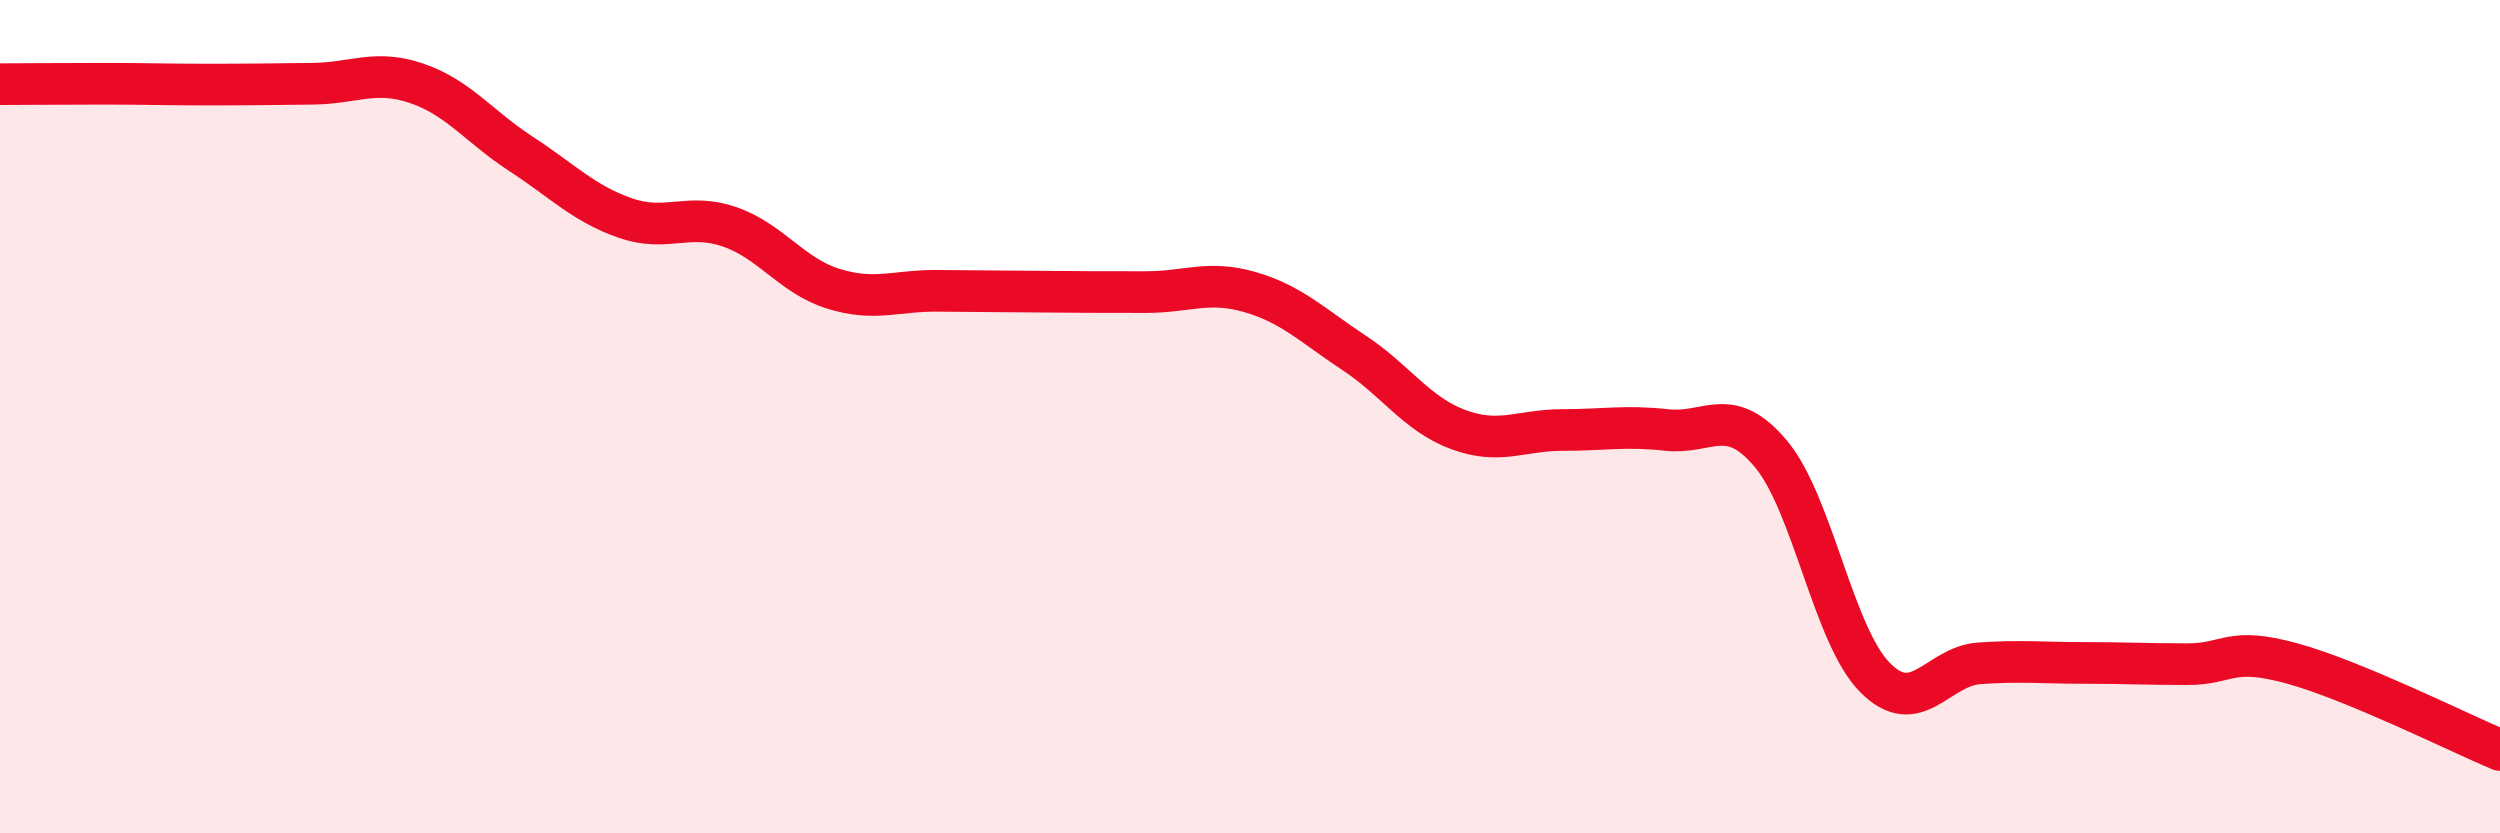
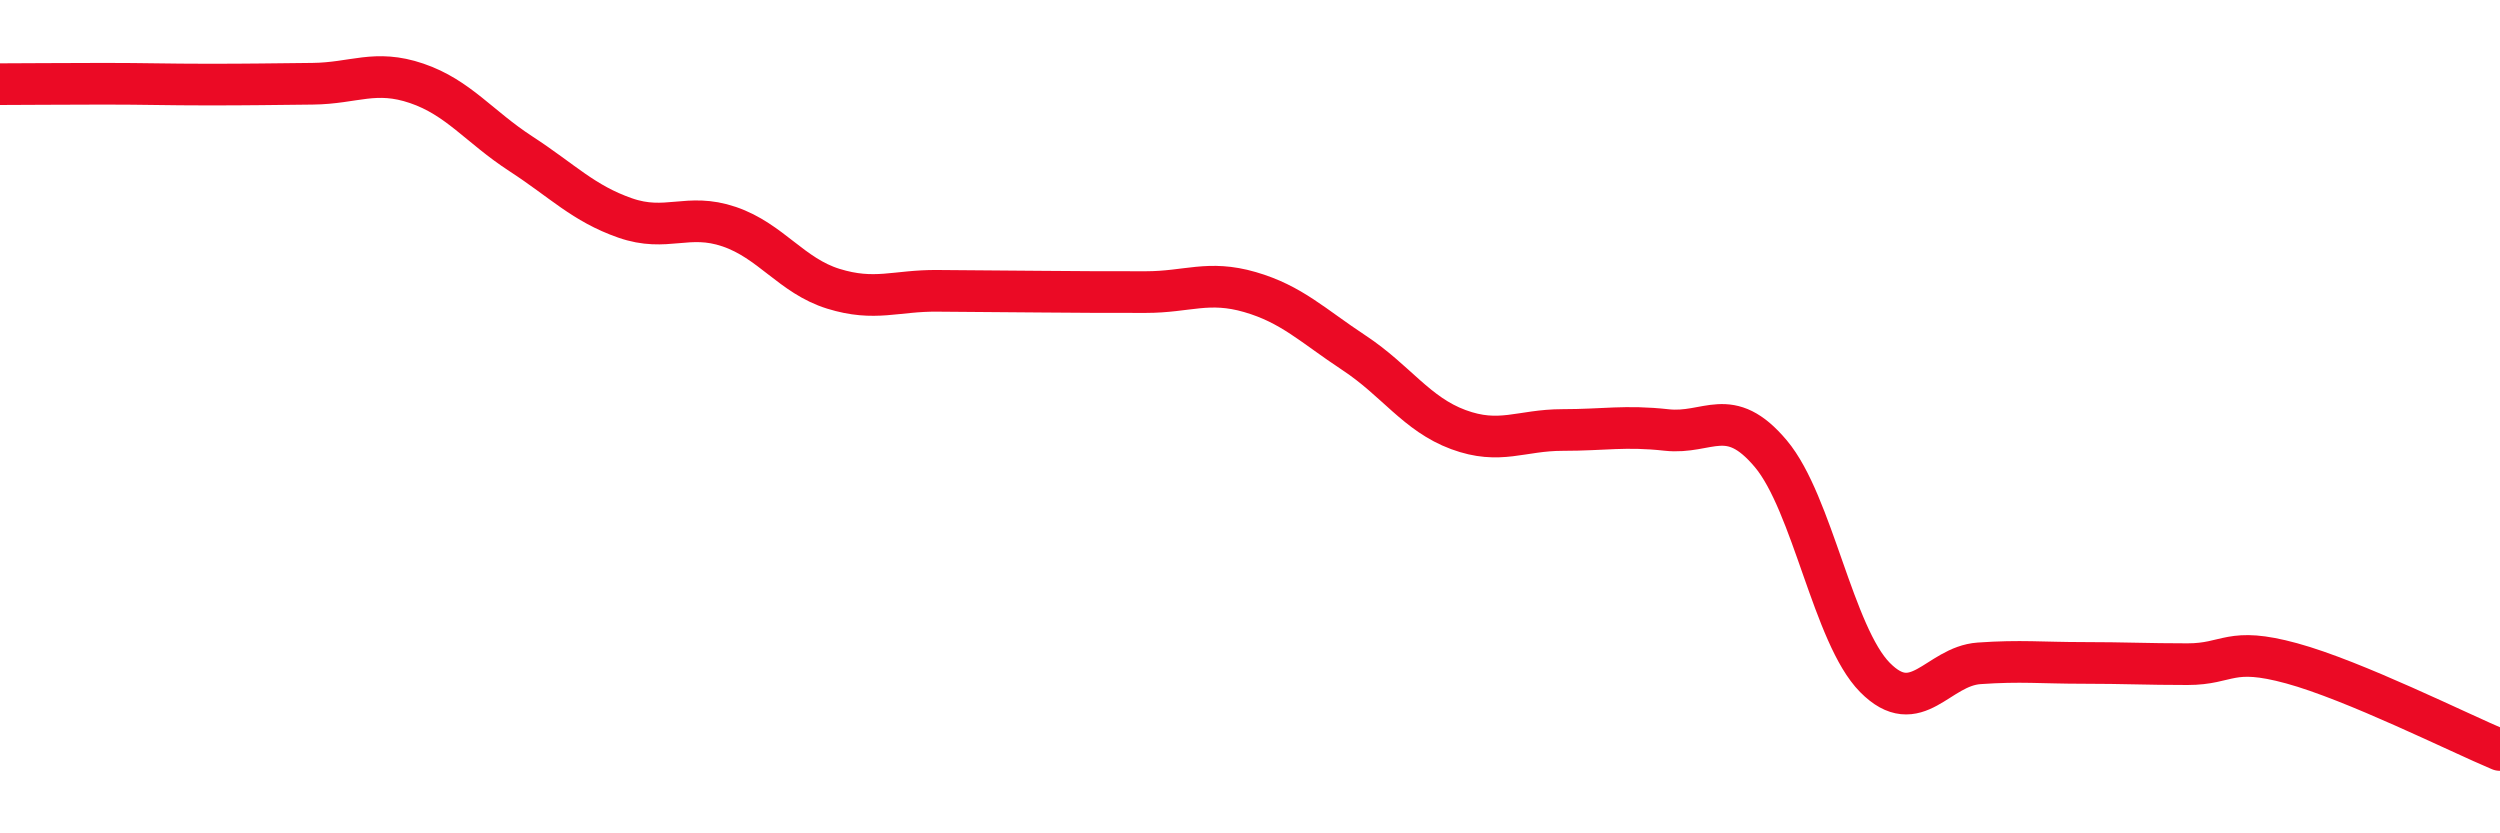
<svg xmlns="http://www.w3.org/2000/svg" width="60" height="20" viewBox="0 0 60 20">
-   <path d="M 0,2.02 C 0.5,2.02 1.5,2.01 2.5,2.01 C 3.5,2.01 4,2.03 5,2.03 C 6,2.03 6.5,2.02 7.5,2.01 C 8.5,2 9,1.66 10,2 C 11,2.34 11.5,3.04 12.5,3.69 C 13.5,4.34 14,4.88 15,5.23 C 16,5.58 16.5,5.1 17.5,5.44 C 18.5,5.78 19,6.62 20,6.93 C 21,7.24 21.5,6.97 22.5,6.98 C 23.5,6.99 24,6.99 25,7 C 26,7.01 26.5,7.01 27.5,7.01 C 28.5,7.01 29,6.72 30,7.01 C 31,7.3 31.5,7.81 32.5,8.47 C 33.5,9.13 34,9.94 35,10.31 C 36,10.68 36.5,10.32 37.5,10.32 C 38.5,10.32 39,10.21 40,10.32 C 41,10.43 41.5,9.7 42.5,10.89 C 43.5,12.08 44,15.25 45,16.26 C 46,17.27 46.5,15.99 47.5,15.92 C 48.5,15.85 49,15.91 50,15.91 C 51,15.91 51.5,15.94 52.5,15.94 C 53.5,15.94 53.5,15.51 55,15.92 C 56.5,16.33 59,17.58 60,18L60 20L0 20Z" fill="#EB0A25" opacity="0.1" stroke-linecap="round" stroke-linejoin="round" />
  <path d="M 0,2.02 C 0.5,2.02 1.5,2.01 2.5,2.01 C 3.5,2.01 4,2.03 5,2.03 C 6,2.03 6.5,2.02 7.5,2.01 C 8.5,2 9,1.66 10,2 C 11,2.34 11.5,3.04 12.5,3.69 C 13.5,4.34 14,4.88 15,5.23 C 16,5.58 16.5,5.1 17.5,5.44 C 18.5,5.78 19,6.62 20,6.93 C 21,7.24 21.5,6.97 22.5,6.98 C 23.5,6.99 24,6.99 25,7 C 26,7.01 26.5,7.01 27.5,7.01 C 28.5,7.01 29,6.72 30,7.01 C 31,7.3 31.5,7.81 32.5,8.47 C 33.5,9.13 34,9.94 35,10.31 C 36,10.68 36.5,10.32 37.5,10.32 C 38.5,10.32 39,10.21 40,10.32 C 41,10.43 41.5,9.7 42.5,10.89 C 43.5,12.08 44,15.25 45,16.26 C 46,17.27 46.5,15.99 47.5,15.92 C 48.5,15.85 49,15.91 50,15.91 C 51,15.91 51.5,15.94 52.5,15.94 C 53.5,15.94 53.5,15.51 55,15.92 C 56.5,16.33 59,17.58 60,18" stroke="#EB0A25" stroke-width="1" fill="none" stroke-linecap="round" stroke-linejoin="round" />
</svg>